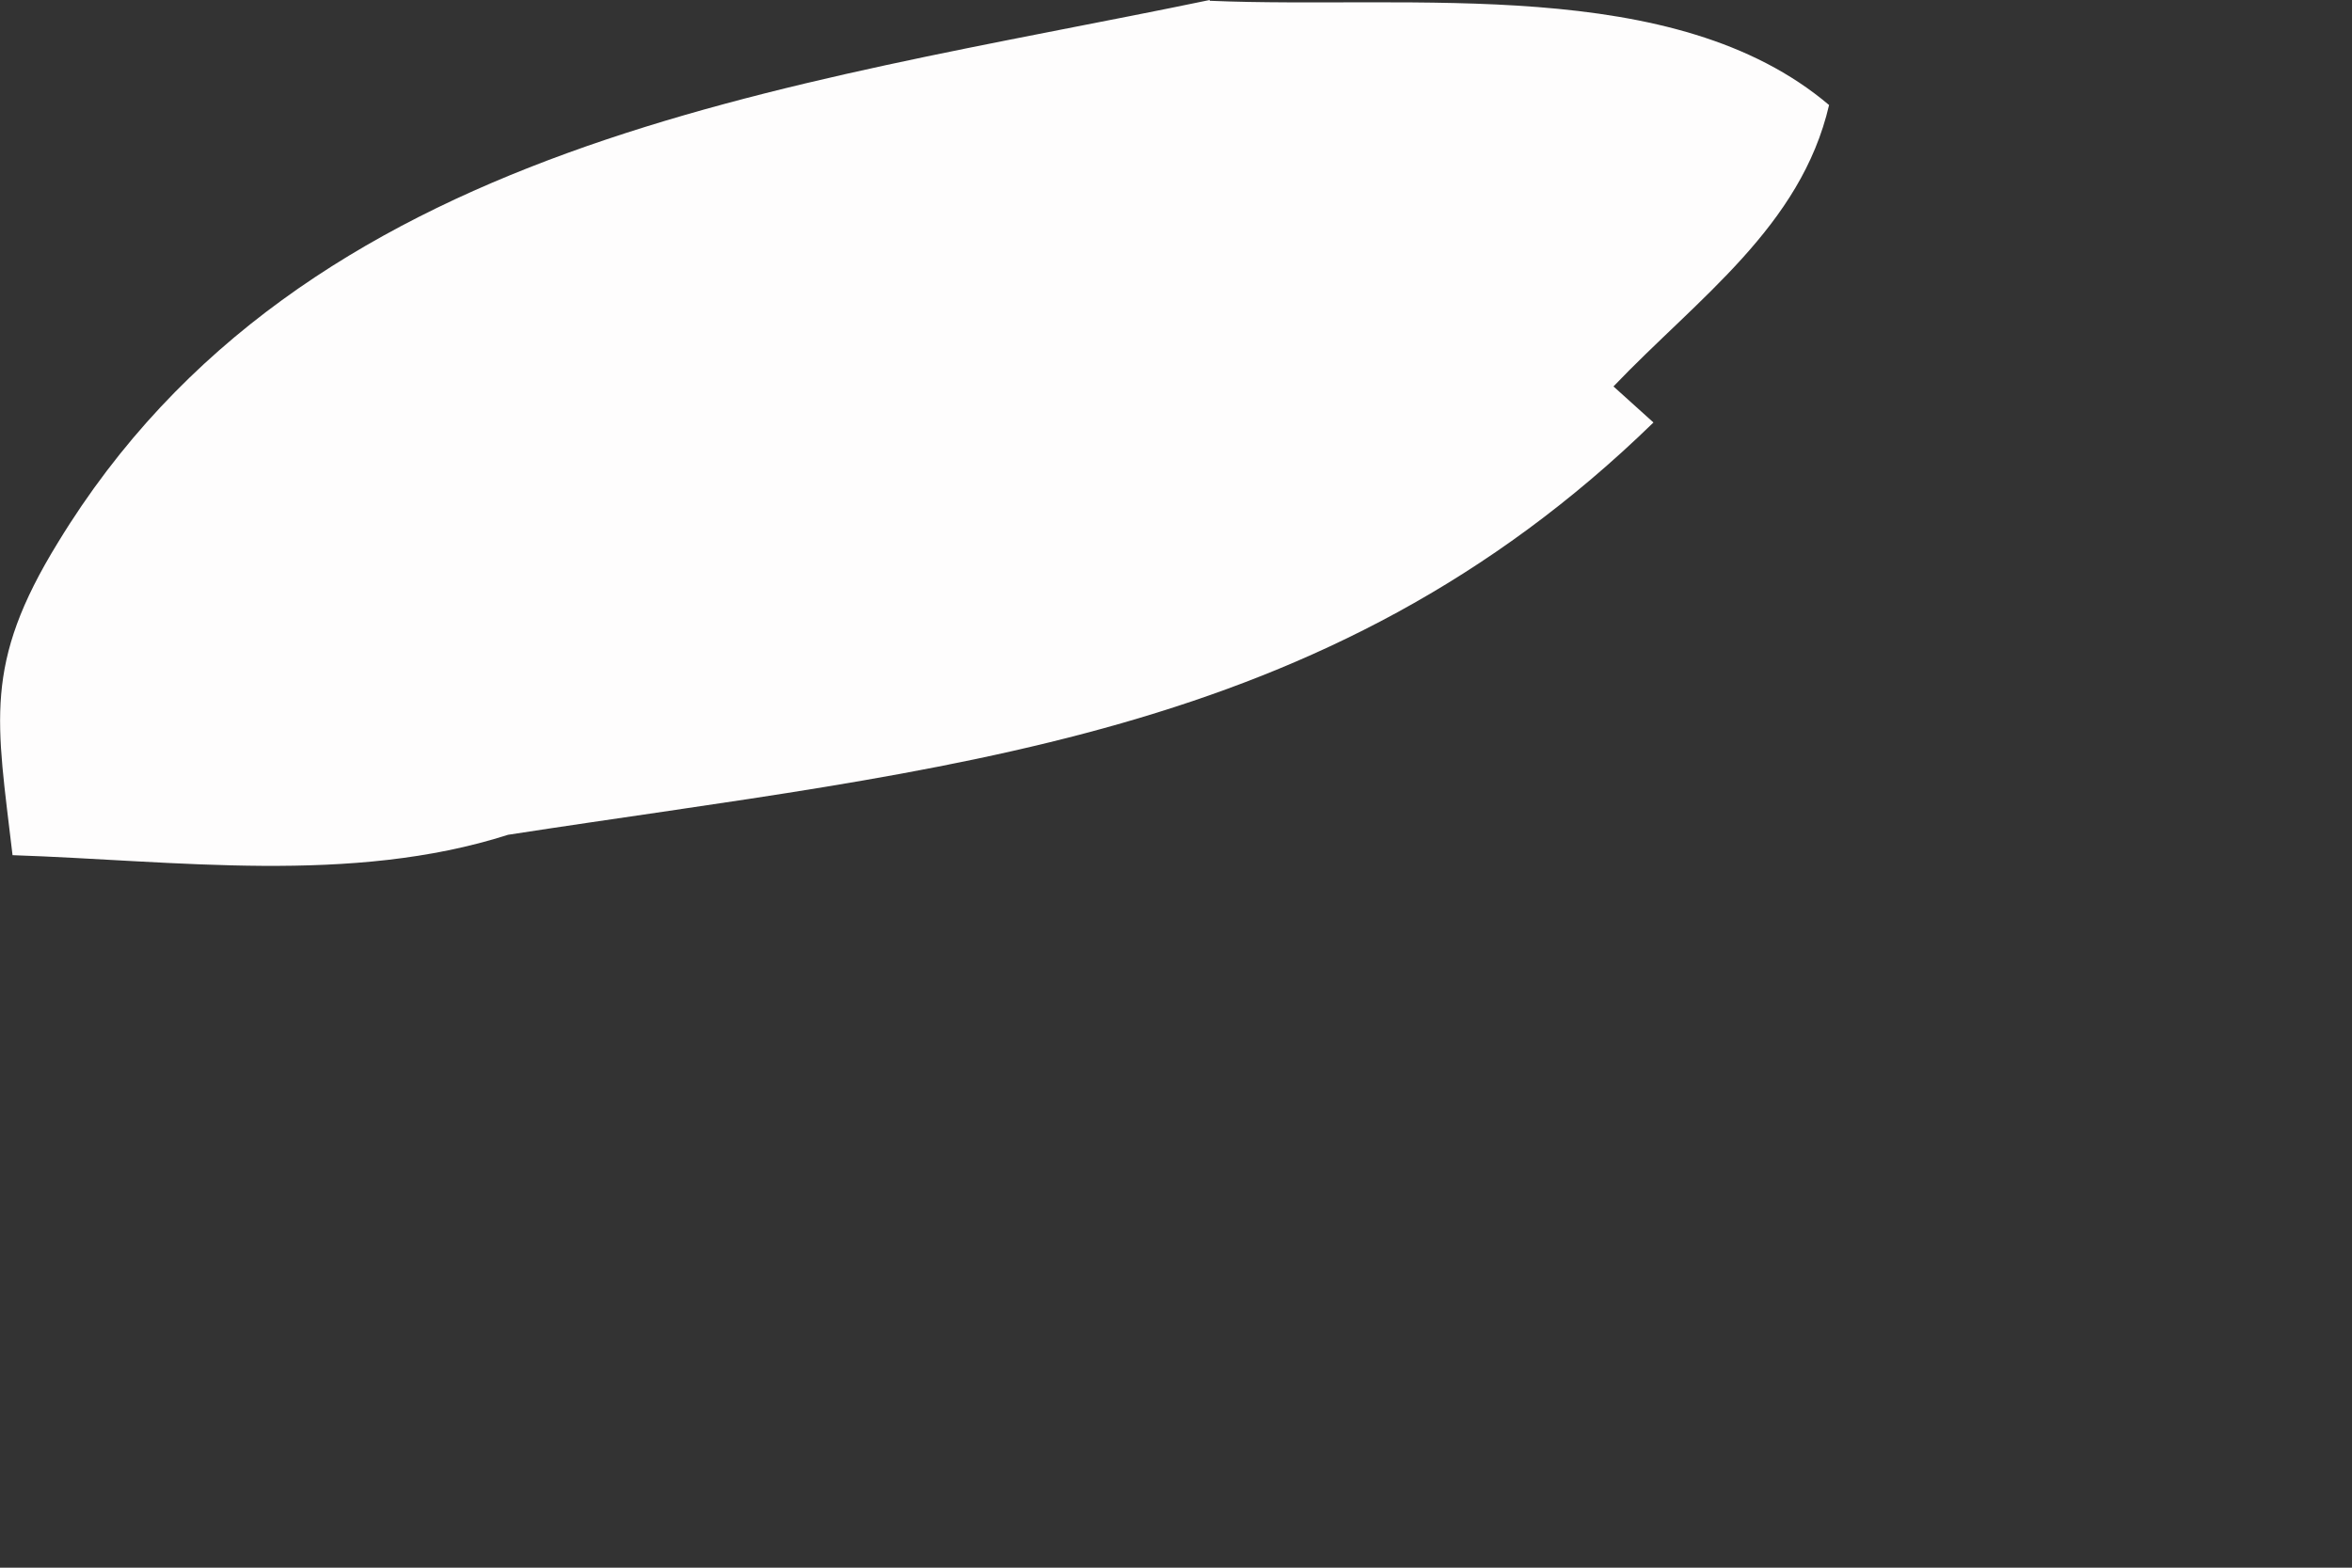
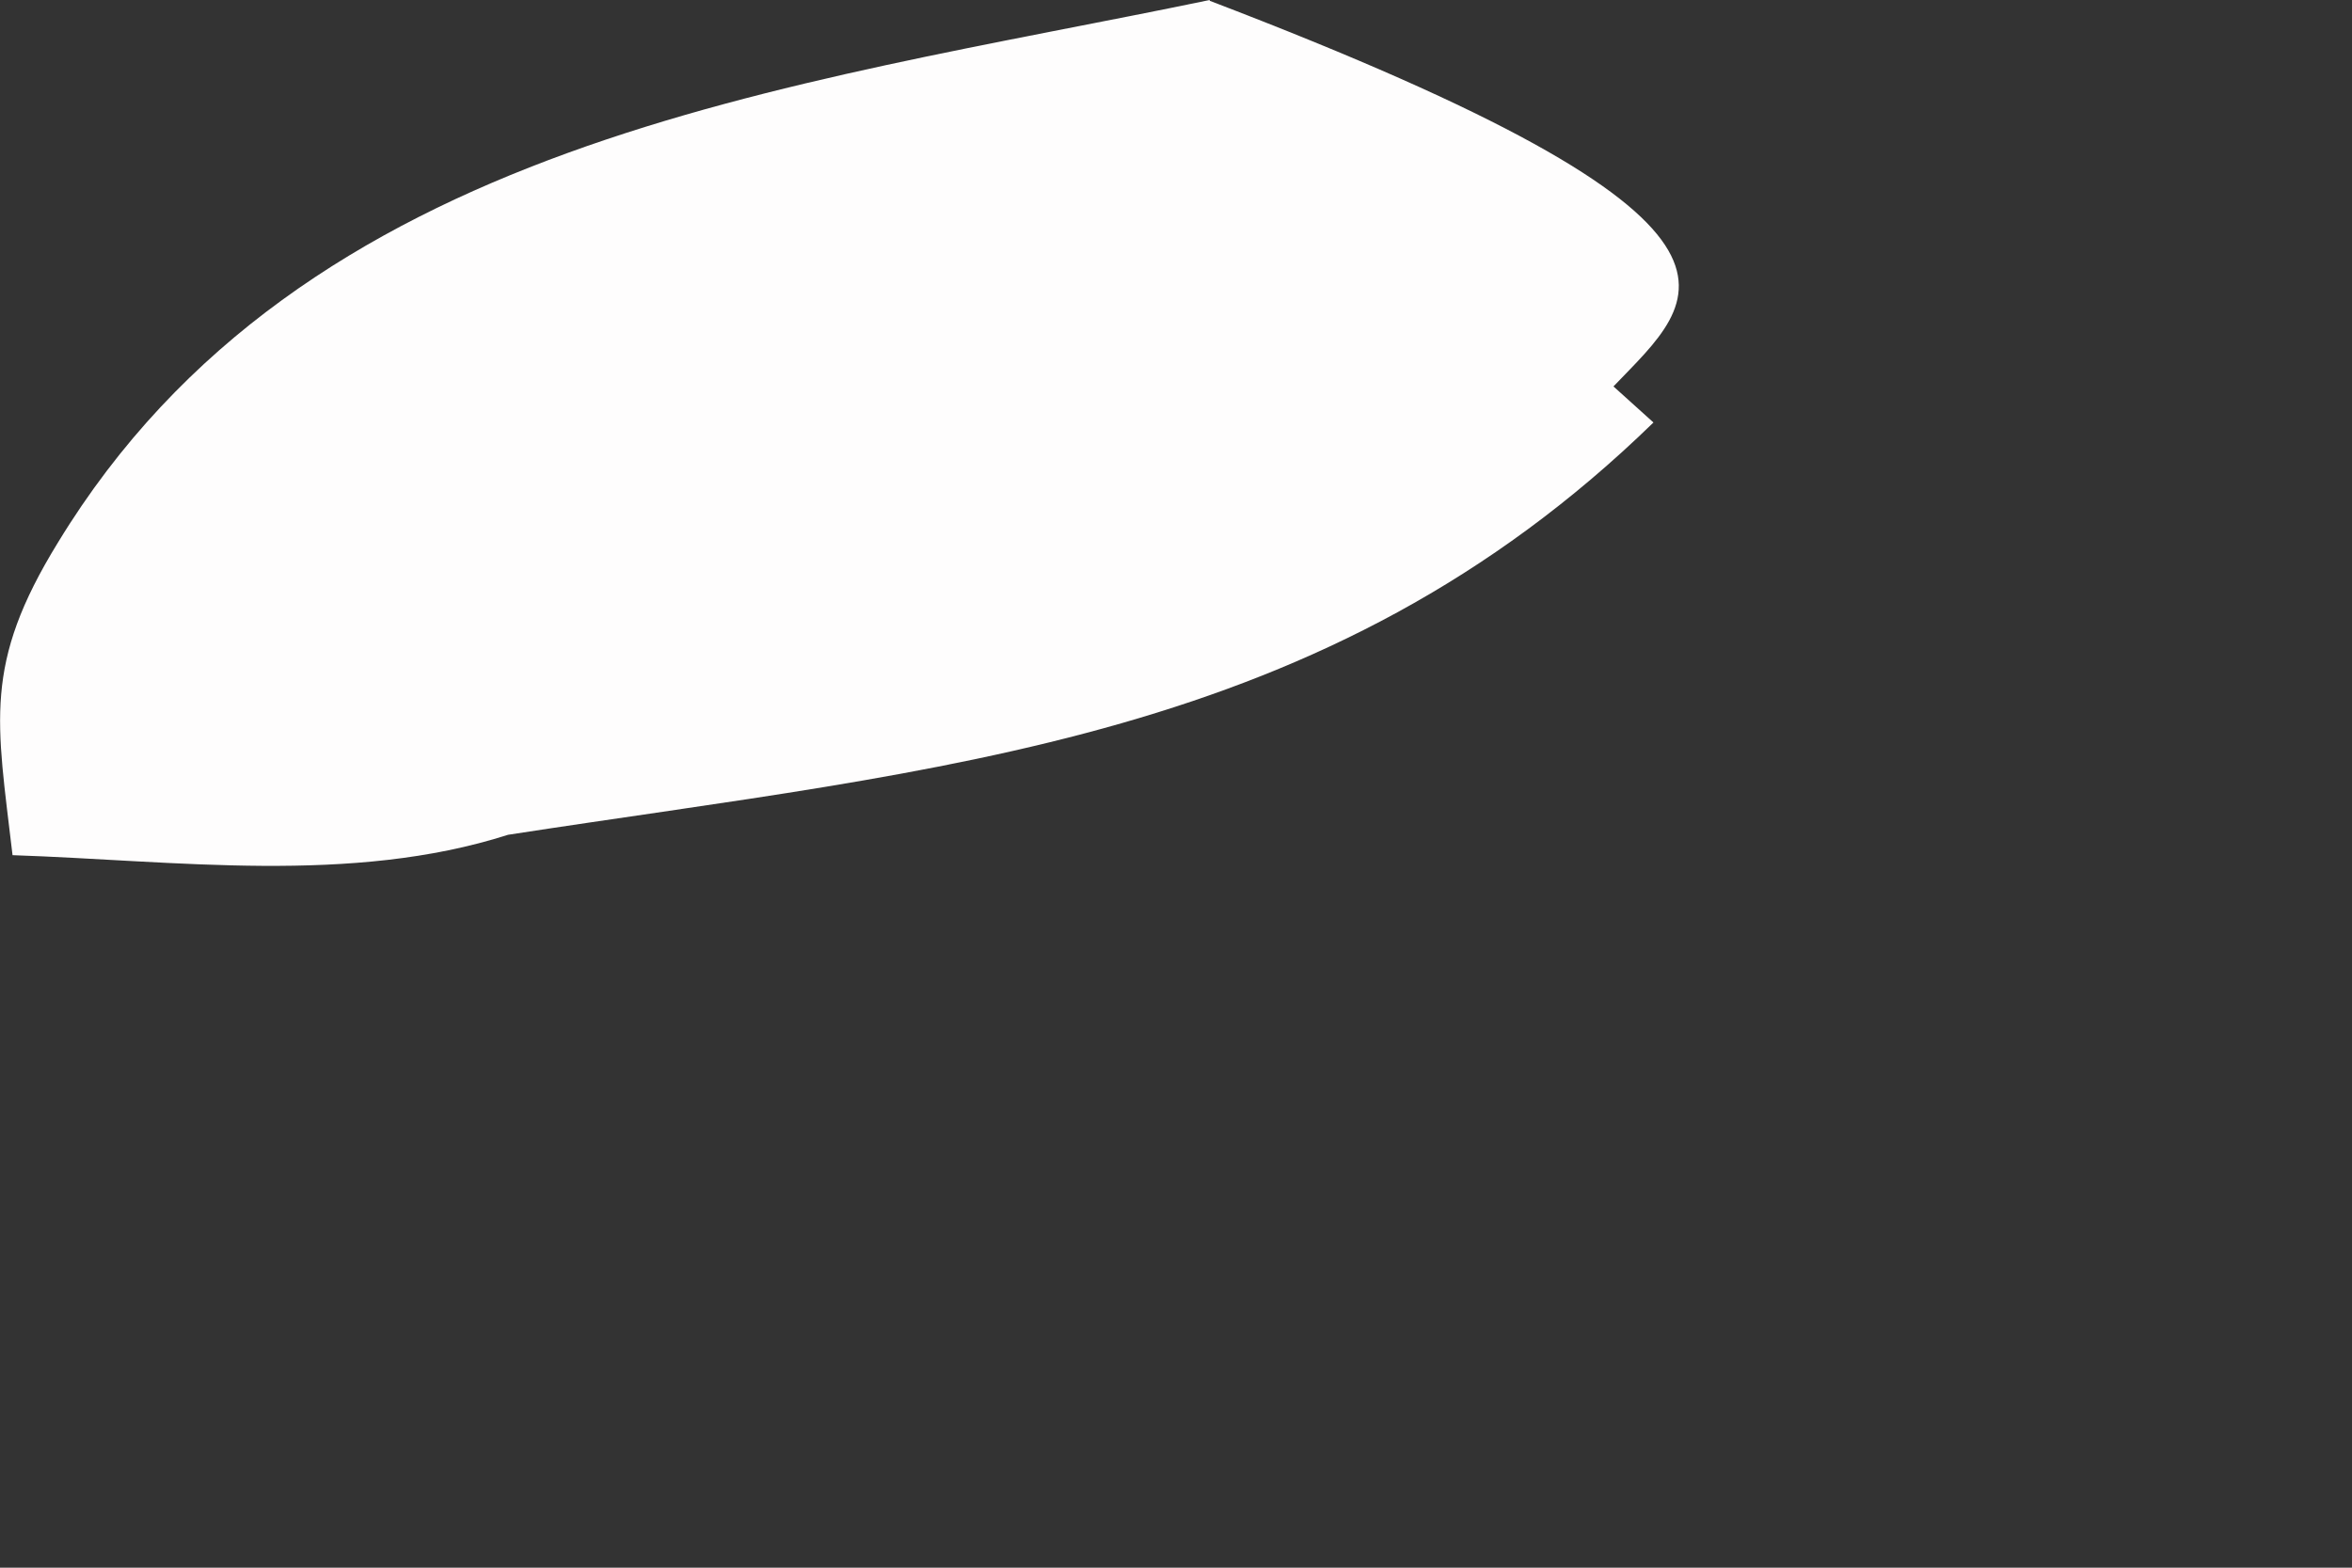
<svg xmlns="http://www.w3.org/2000/svg" fill="none" height="100%" overflow="visible" preserveAspectRatio="none" style="display: block;" viewBox="0 0 3 2" width="100%">
  <rect x="0" y="0" width="3" height="2" fill="#333333" stroke="none" />
-   <path d="M1.543 0.001C1.802 0.012 2.136 -0.033 2.333 0.134C2.297 0.289 2.166 0.38 2.058 0.493L2.109 0.539C1.69 0.947 1.205 0.979 0.648 1.065C0.448 1.129 0.225 1.098 0.016 1.091C-0.004 0.92 -0.022 0.848 0.074 0.692C0.387 0.178 1.004 0.112 1.543 0V0.001Z" fill="#FEFDFD" id="Vector" />
+   <path d="M1.543 0.001C2.297 0.289 2.166 0.38 2.058 0.493L2.109 0.539C1.69 0.947 1.205 0.979 0.648 1.065C0.448 1.129 0.225 1.098 0.016 1.091C-0.004 0.92 -0.022 0.848 0.074 0.692C0.387 0.178 1.004 0.112 1.543 0V0.001Z" fill="#FEFDFD" id="Vector" />
</svg>